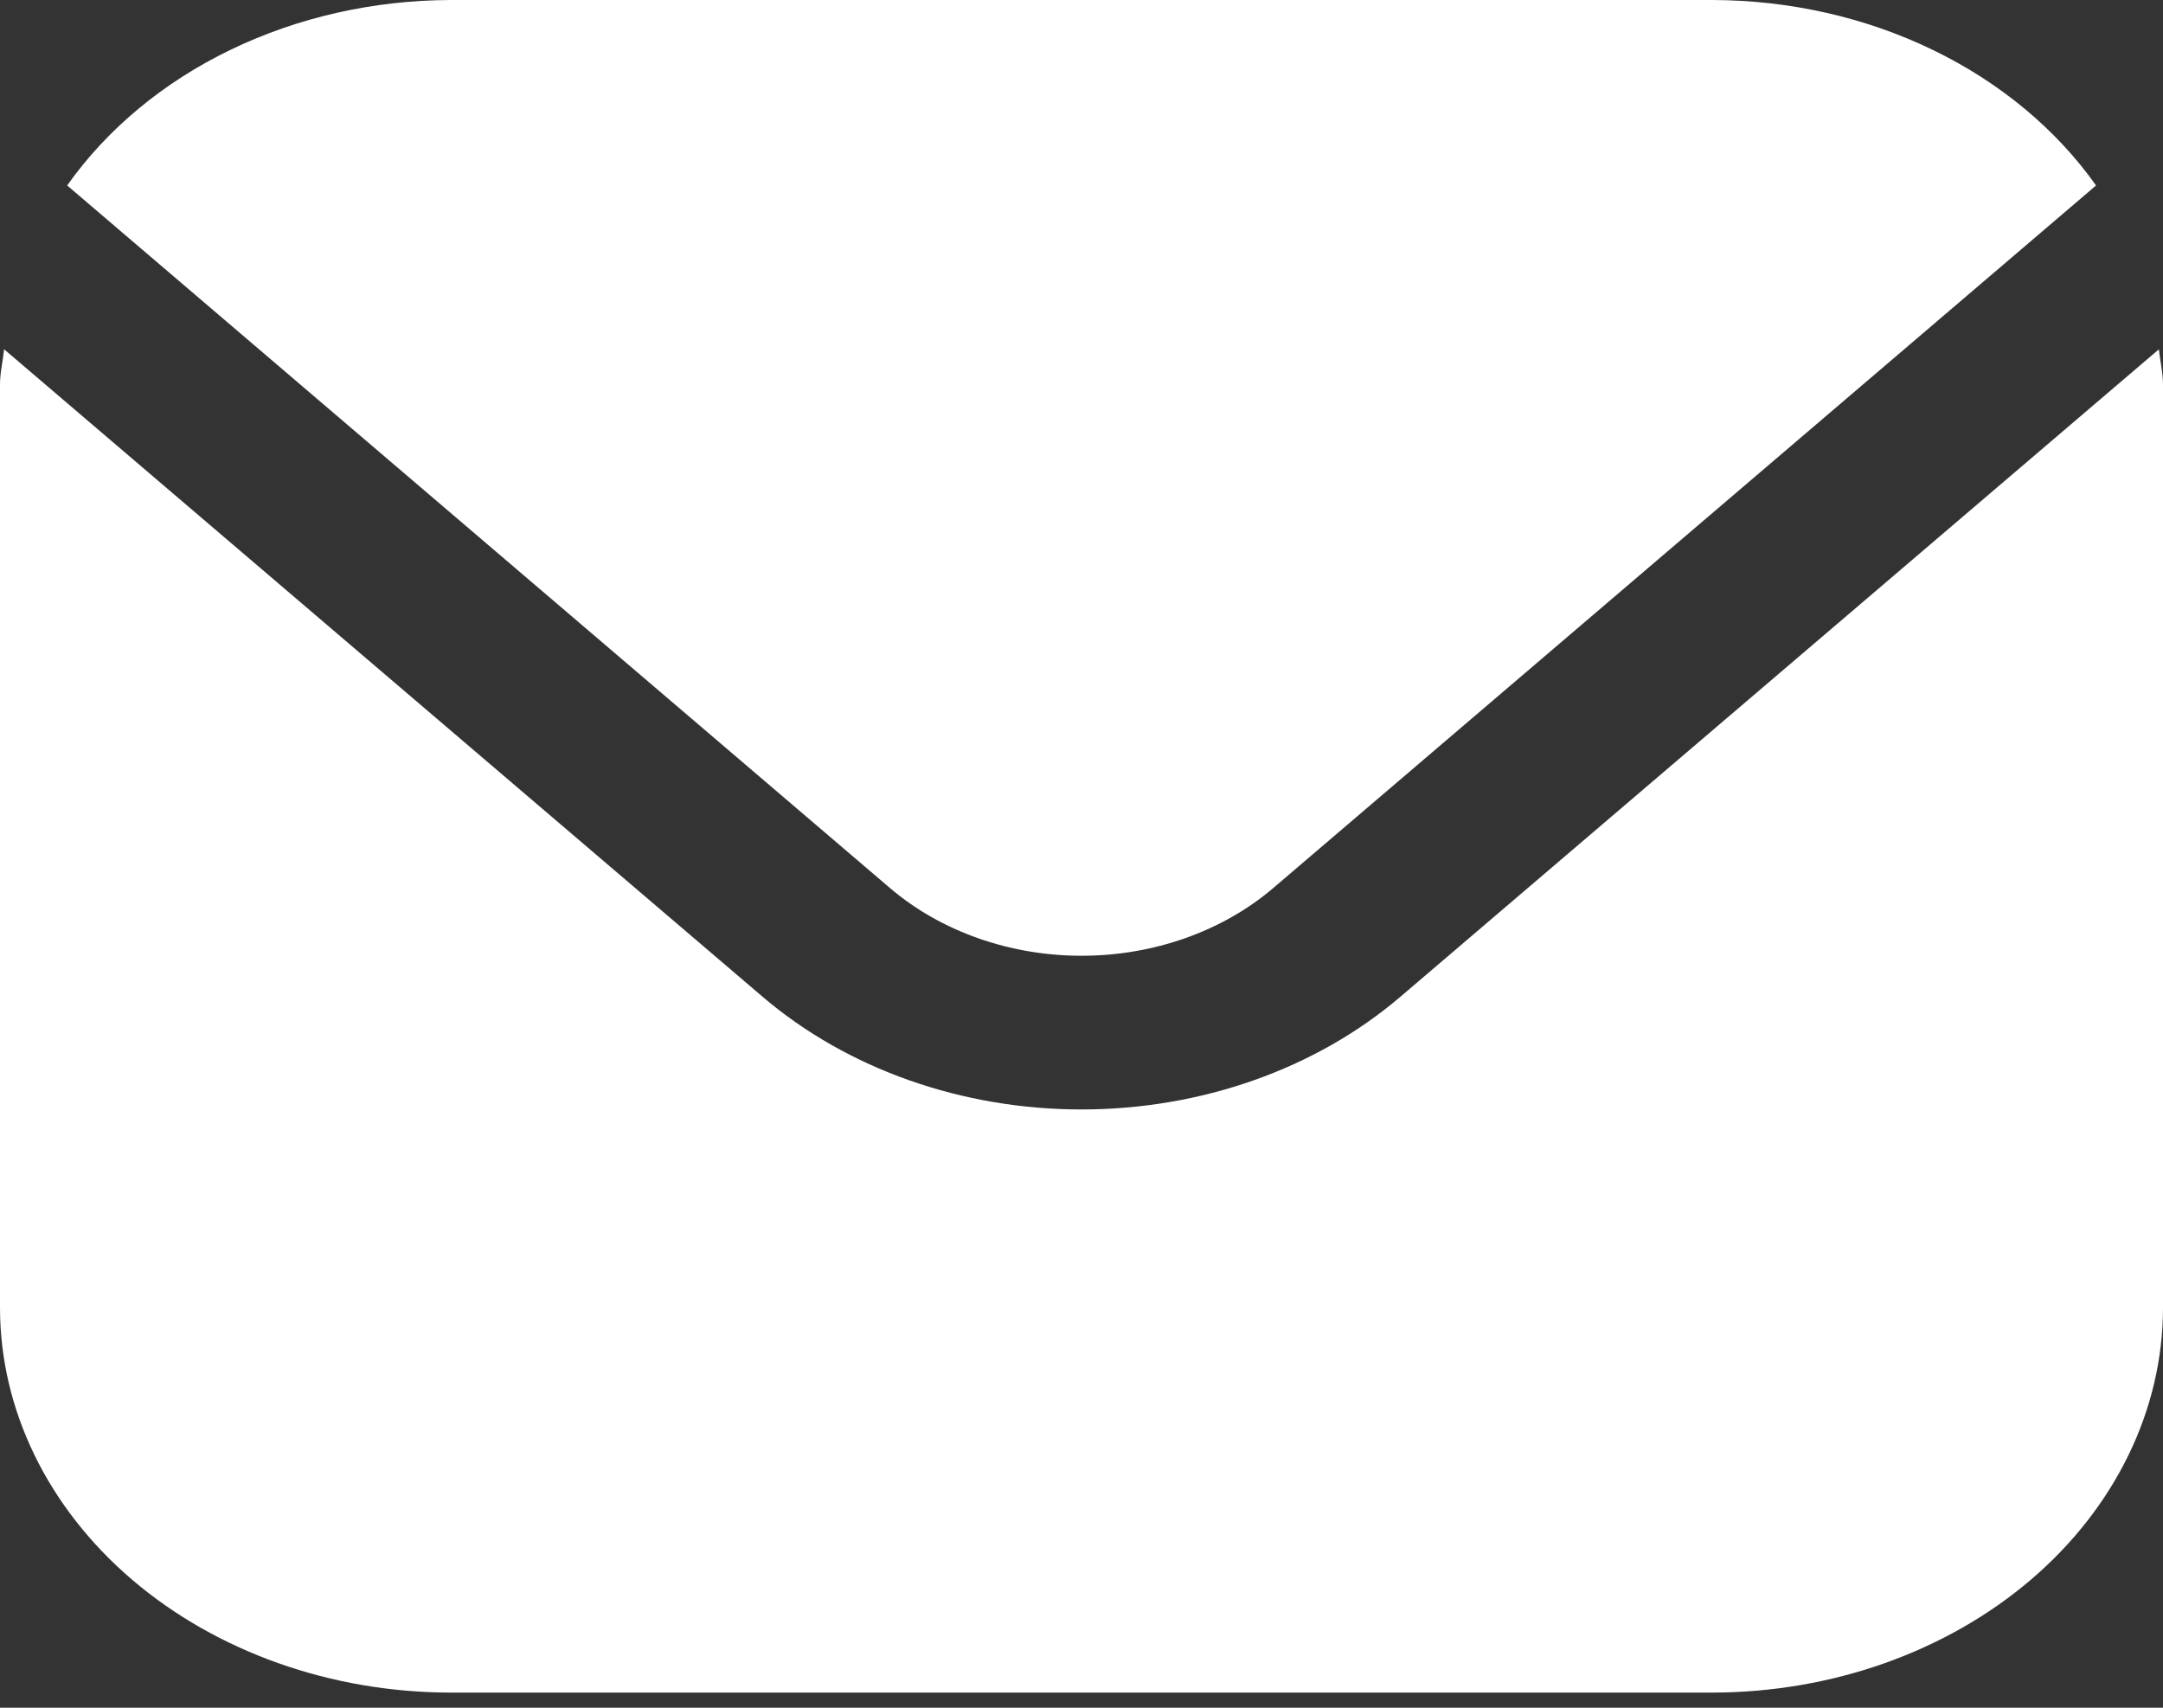
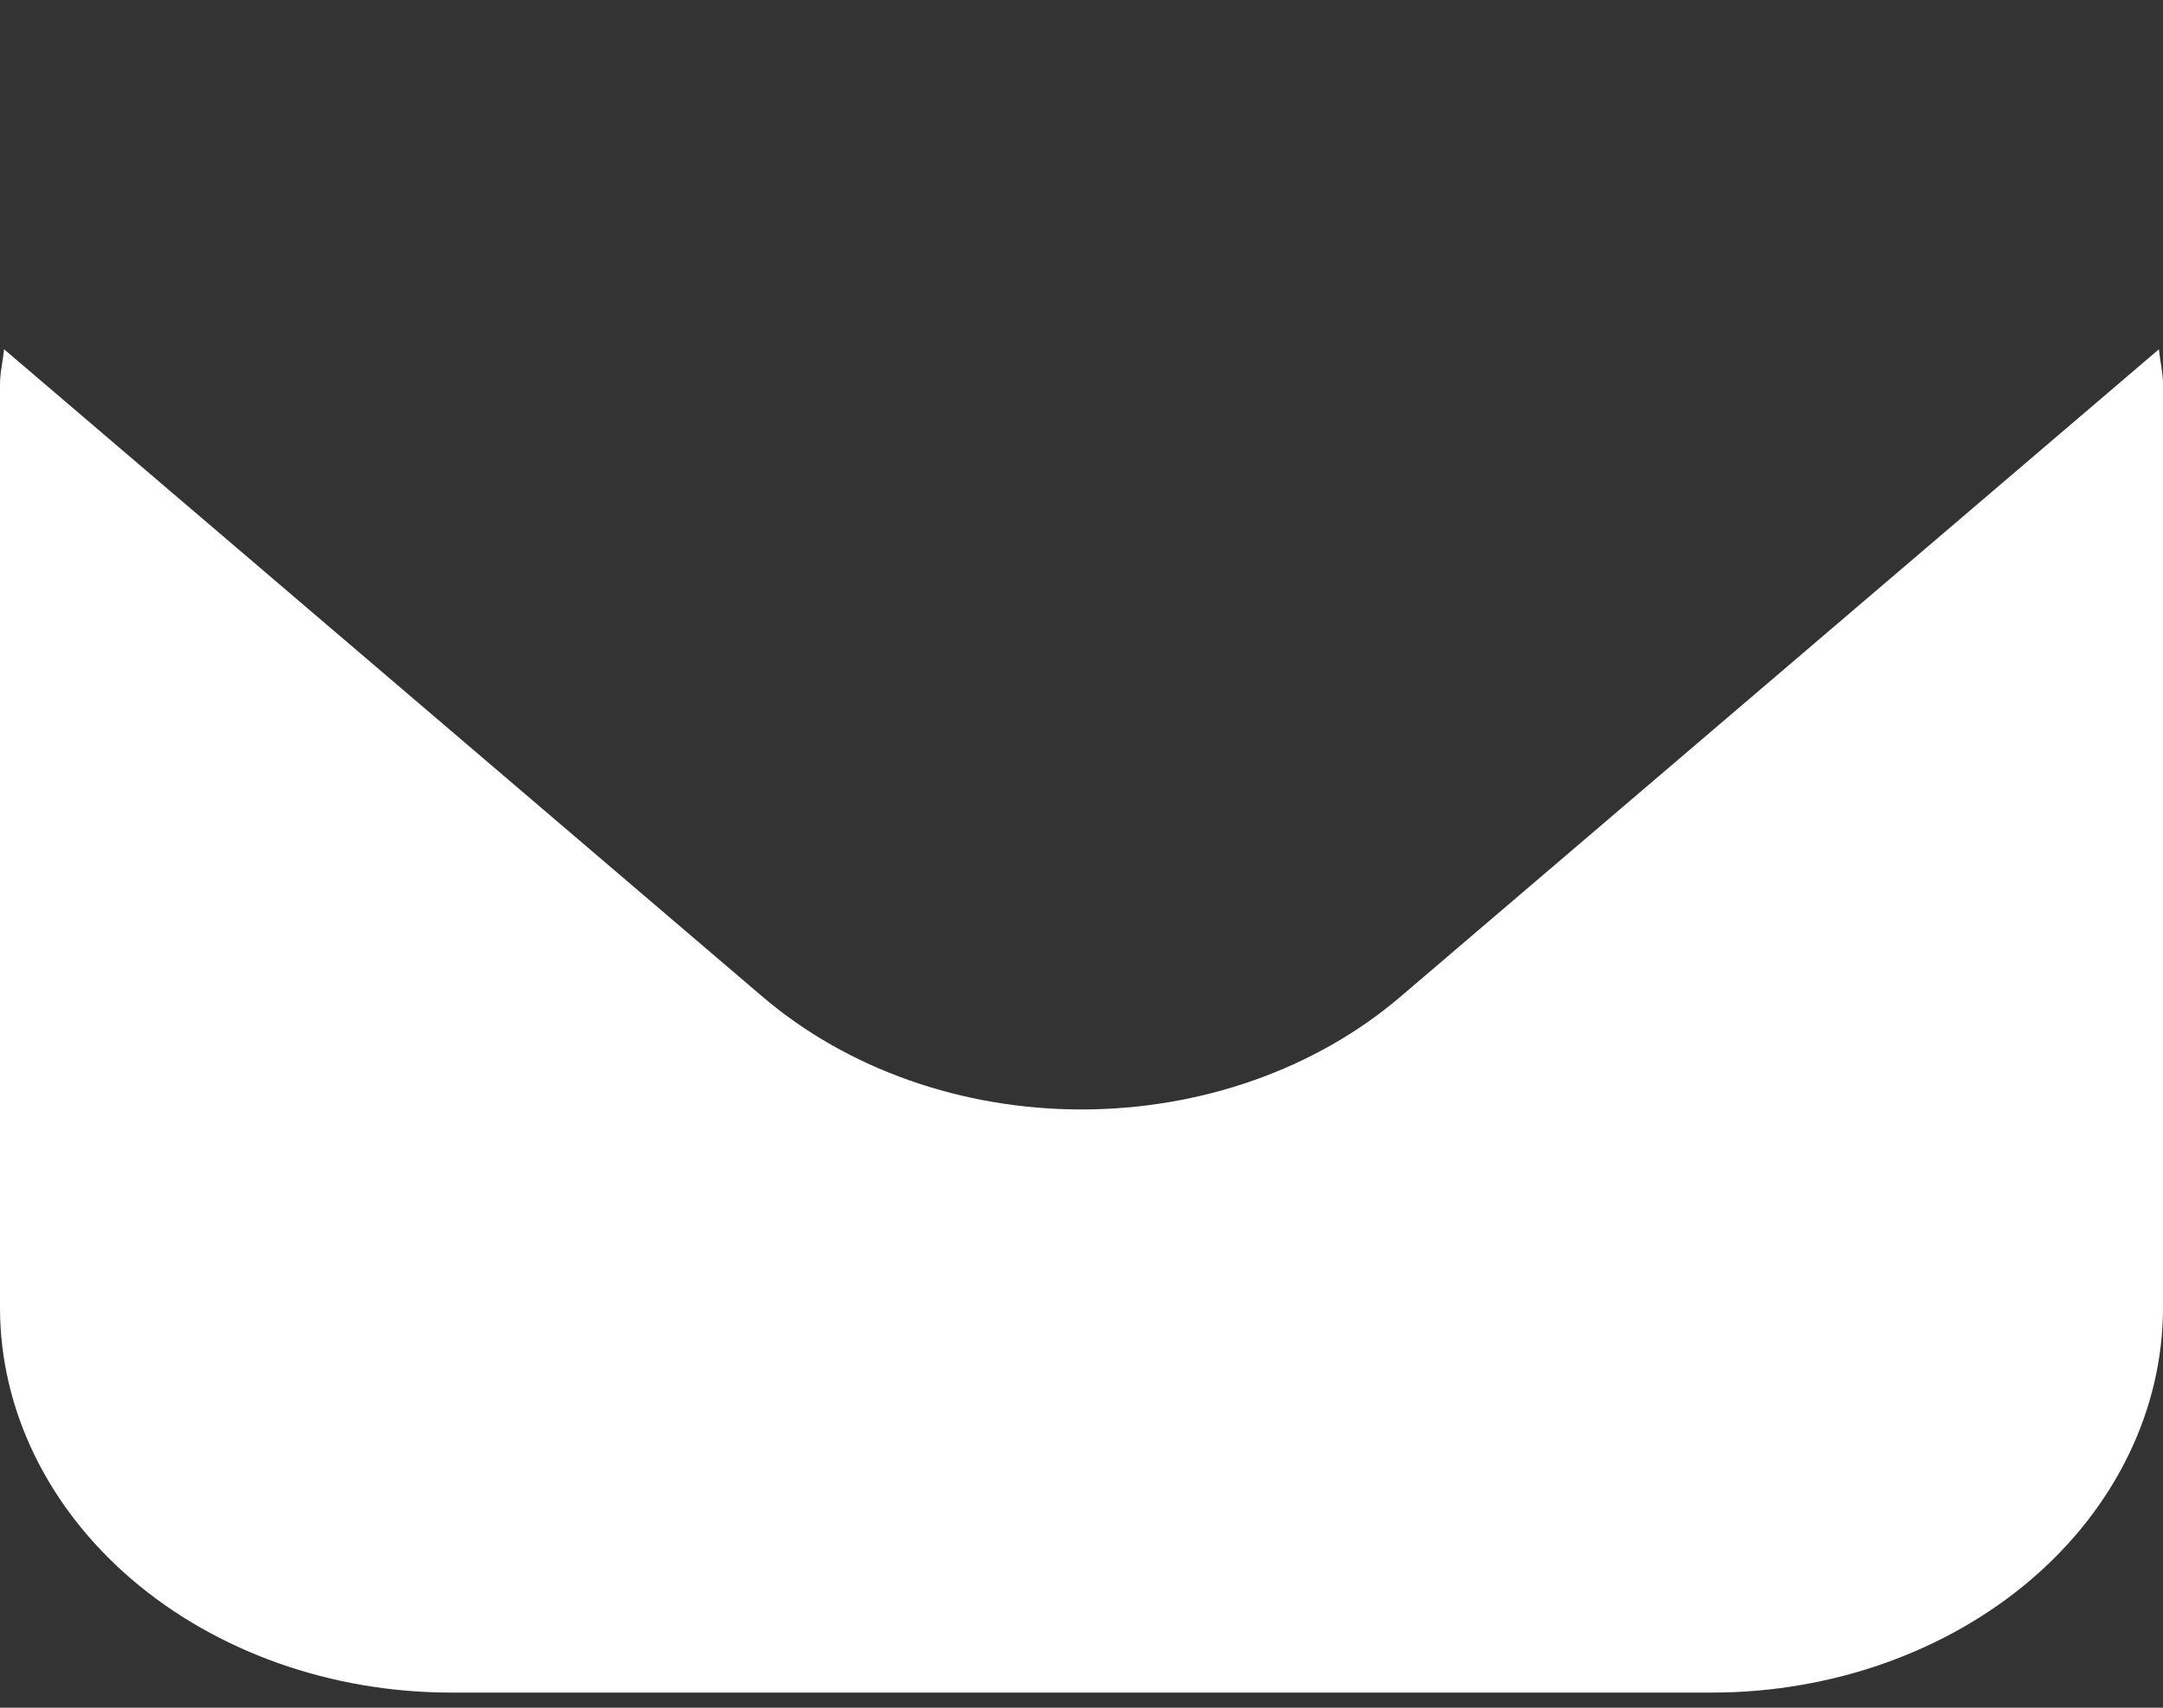
<svg xmlns="http://www.w3.org/2000/svg" width="19" height="15" viewBox="0 0 19 15" fill="none">
  <rect x="0" y="0" width="19" height="15" fill="#333333" stroke="none" />
  <path d="M18.964 3.068L12.299 8.757C11.556 9.39 10.55 9.745 9.5 9.745C8.45 9.745 7.444 9.39 6.701 8.757L0.036 3.068C0.025 3.175 0 3.272 0 3.378V11.488C0.001 12.383 0.419 13.242 1.161 13.876C1.903 14.509 2.909 14.866 3.958 14.867H15.042C16.091 14.866 17.097 14.509 17.839 13.876C18.581 13.242 18.999 12.383 19 11.488V3.378C19 3.272 18.975 3.175 18.964 3.068Z" fill="white" />
-   <path d="M11.181 7.803L18.412 1.629C18.061 1.134 17.567 0.723 16.977 0.438C16.387 0.152 15.721 0.002 15.043 0H3.959C3.281 0.002 2.615 0.152 2.024 0.438C1.434 0.723 0.94 1.134 0.59 1.629L7.821 7.803C8.267 8.182 8.871 8.395 9.501 8.395C10.13 8.395 10.735 8.182 11.181 7.803Z" fill="white" />
</svg>